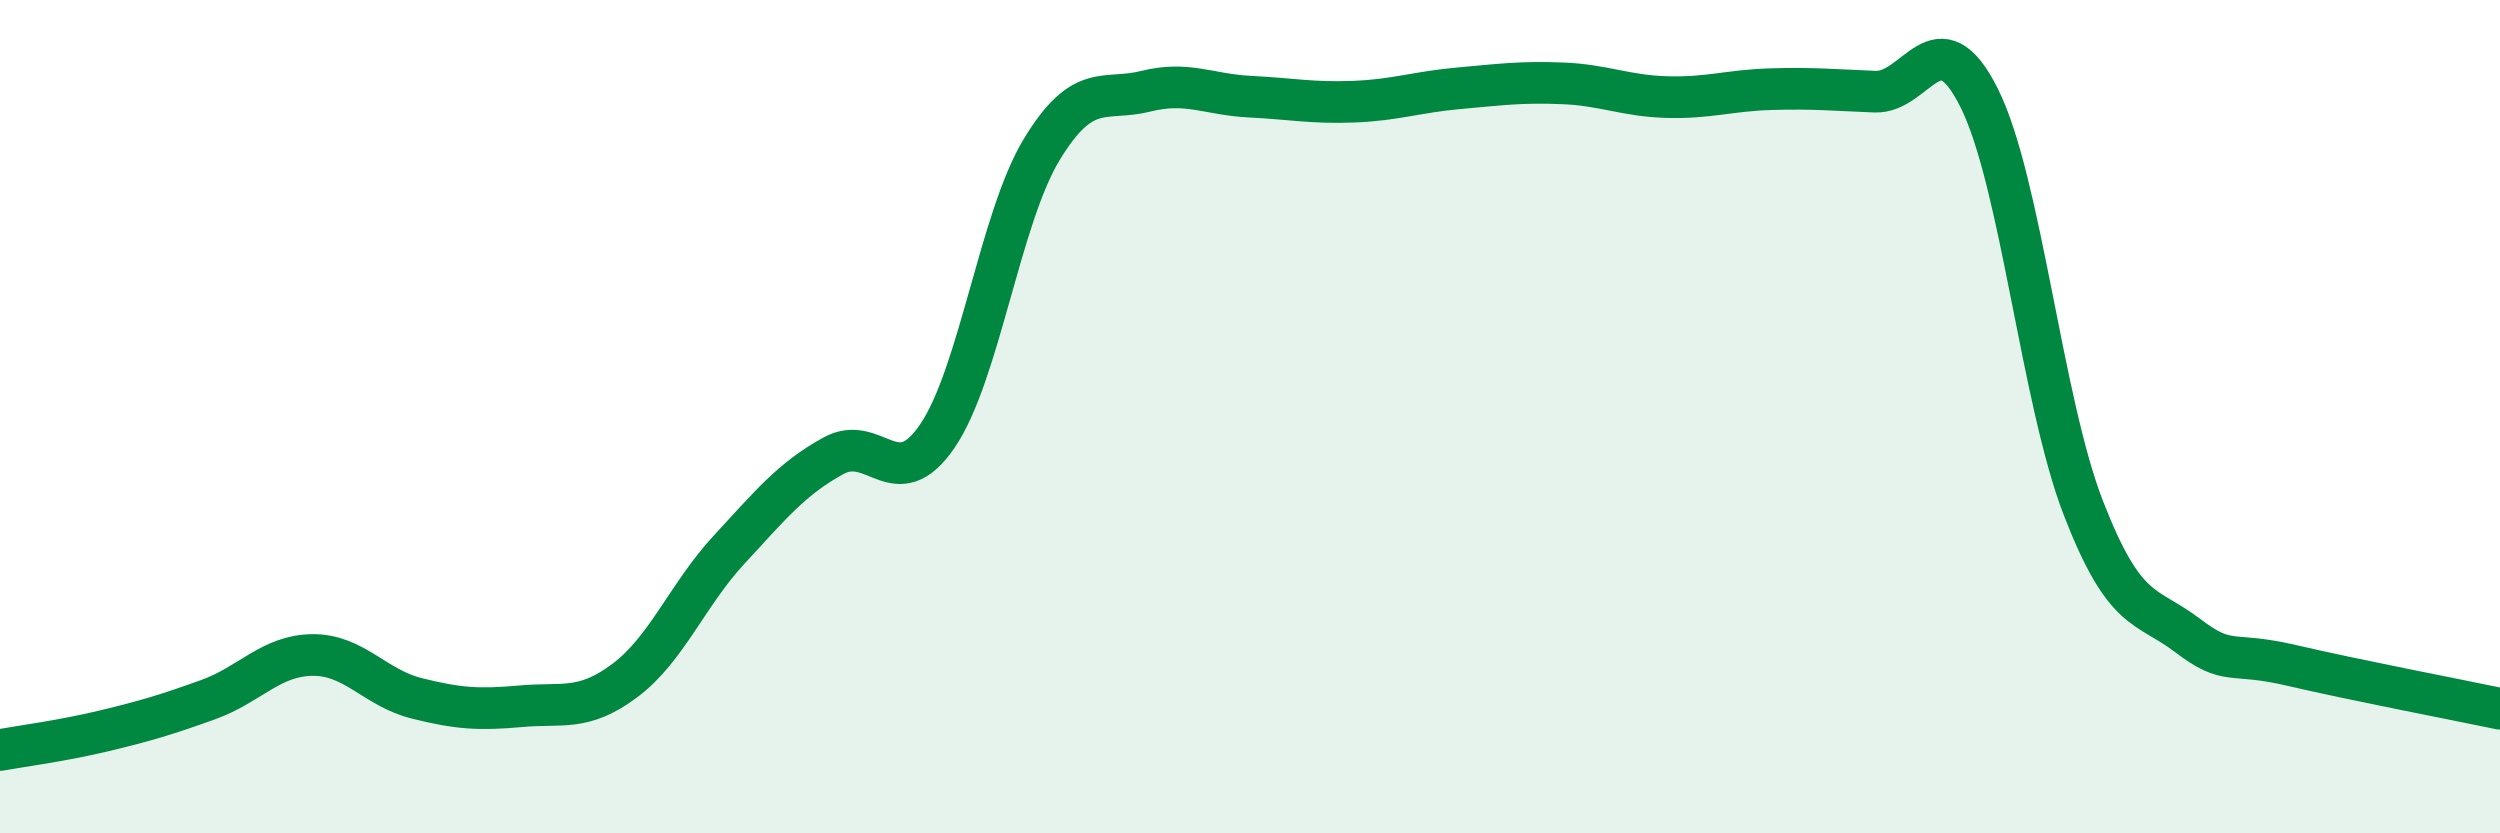
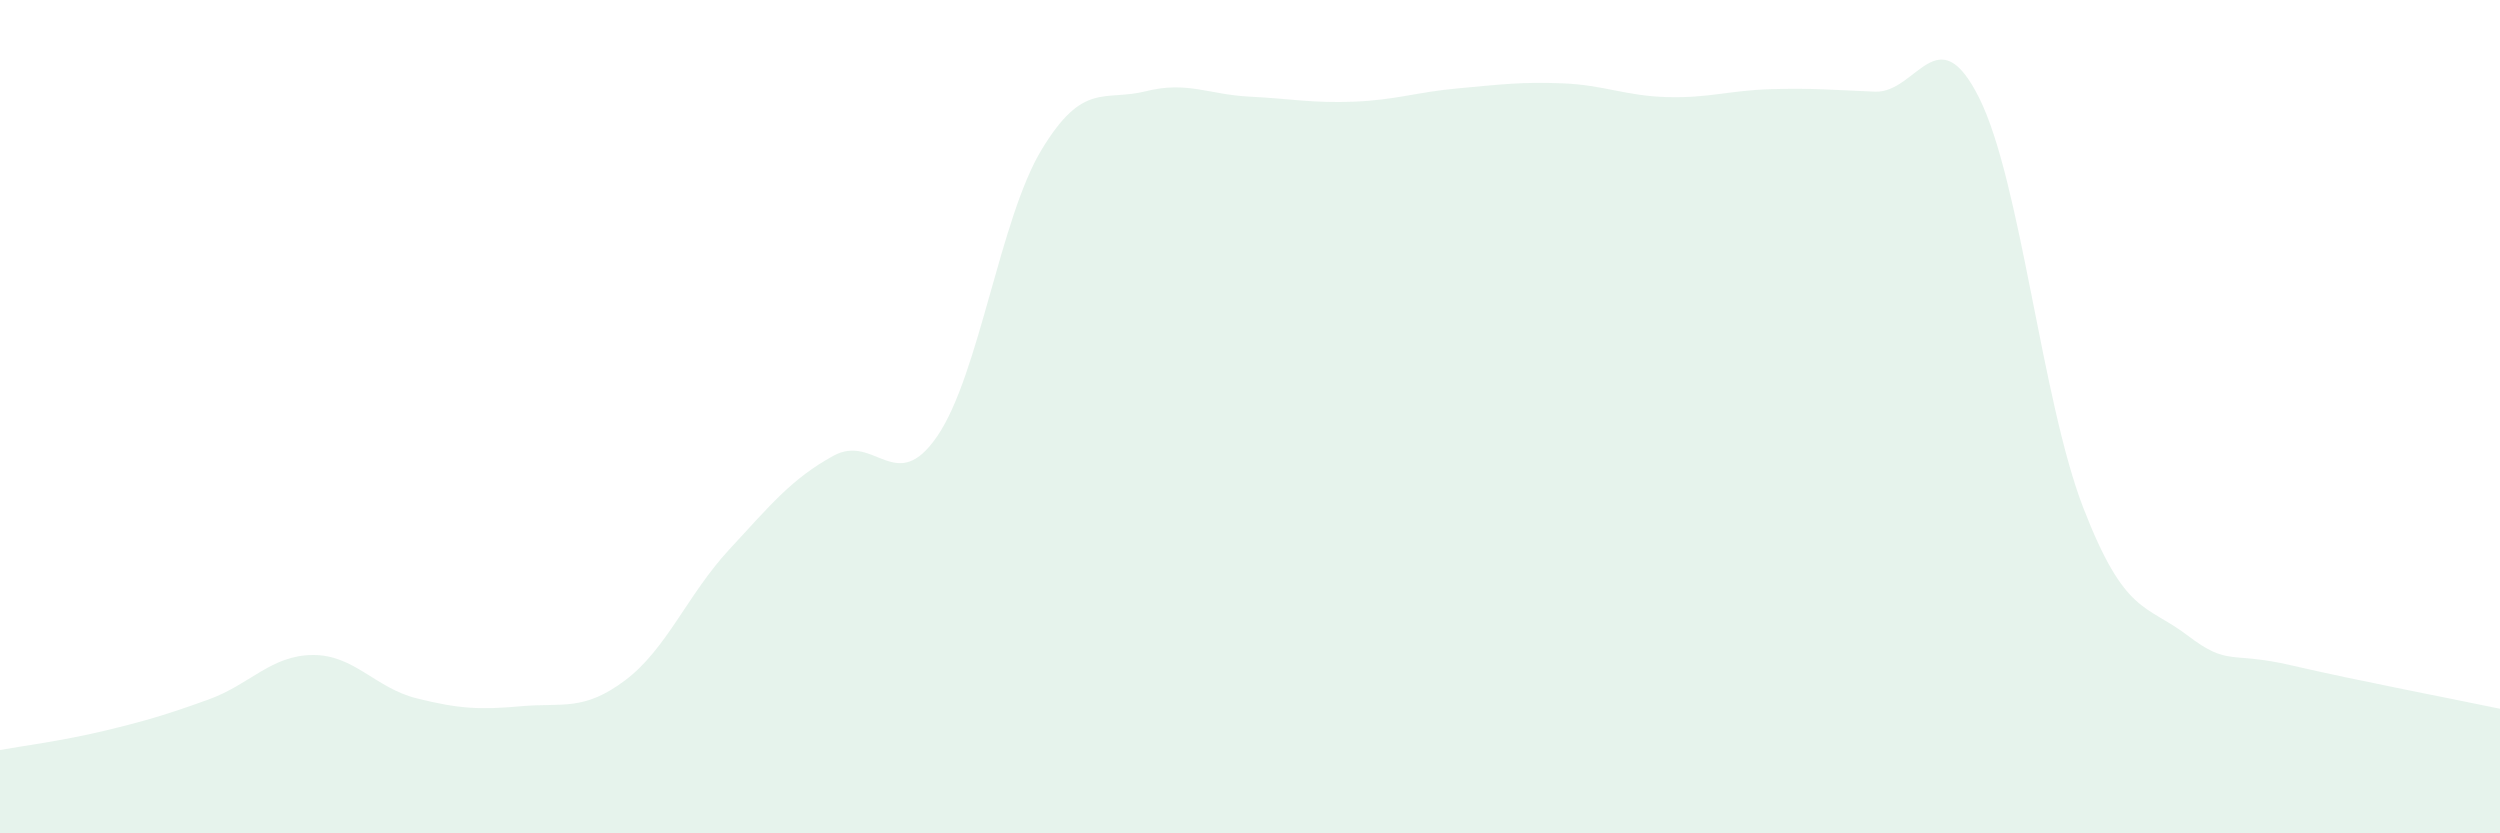
<svg xmlns="http://www.w3.org/2000/svg" width="60" height="20" viewBox="0 0 60 20">
  <path d="M 0,18 C 0.5,17.91 1.5,17.78 2.5,17.54 C 3.5,17.3 4,17.15 5,16.79 C 6,16.43 6.5,15.73 7.5,15.72 C 8.5,15.71 9,16.51 10,16.76 C 11,17.01 11.5,17.04 12.5,16.95 C 13.5,16.86 14,17.08 15,16.33 C 16,15.58 16.5,14.27 17.5,13.19 C 18.5,12.11 19,11.49 20,10.94 C 21,10.39 21.5,11.93 22.5,10.46 C 23.5,8.99 24,5.24 25,3.59 C 26,1.94 26.5,2.44 27.5,2.19 C 28.5,1.94 29,2.27 30,2.32 C 31,2.37 31.5,2.48 32.5,2.44 C 33.5,2.4 34,2.21 35,2.12 C 36,2.03 36.5,1.96 37.5,2 C 38.5,2.04 39,2.3 40,2.33 C 41,2.36 41.5,2.17 42.5,2.14 C 43.5,2.11 44,2.16 45,2.2 C 46,2.24 46.5,0.35 47.5,2.35 C 48.5,4.35 49,9.61 50,12.19 C 51,14.77 51.5,14.49 52.5,15.25 C 53.5,16.01 53.5,15.62 55,15.97 C 56.5,16.32 59,16.8 60,17.01L60 20L0 20Z" fill="#008740" opacity="0.1" stroke-linecap="round" stroke-linejoin="round" />
-   <path d="M 0,18 C 0.5,17.91 1.5,17.78 2.5,17.54 C 3.5,17.3 4,17.15 5,16.79 C 6,16.43 6.5,15.73 7.5,15.72 C 8.5,15.71 9,16.51 10,16.76 C 11,17.01 11.5,17.04 12.5,16.95 C 13.5,16.86 14,17.08 15,16.33 C 16,15.58 16.5,14.27 17.5,13.19 C 18.5,12.11 19,11.49 20,10.94 C 21,10.39 21.5,11.93 22.5,10.46 C 23.5,8.99 24,5.24 25,3.59 C 26,1.94 26.5,2.44 27.5,2.19 C 28.5,1.94 29,2.27 30,2.32 C 31,2.37 31.5,2.48 32.5,2.44 C 33.5,2.4 34,2.21 35,2.12 C 36,2.03 36.5,1.96 37.5,2 C 38.5,2.04 39,2.3 40,2.33 C 41,2.36 41.5,2.17 42.5,2.14 C 43.5,2.11 44,2.16 45,2.2 C 46,2.24 46.5,0.35 47.5,2.35 C 48.5,4.35 49,9.61 50,12.19 C 51,14.77 51.5,14.49 52.5,15.25 C 53.5,16.01 53.5,15.62 55,15.97 C 56.5,16.32 59,16.8 60,17.01" stroke="#008740" stroke-width="1" fill="none" stroke-linecap="round" stroke-linejoin="round" />
</svg>